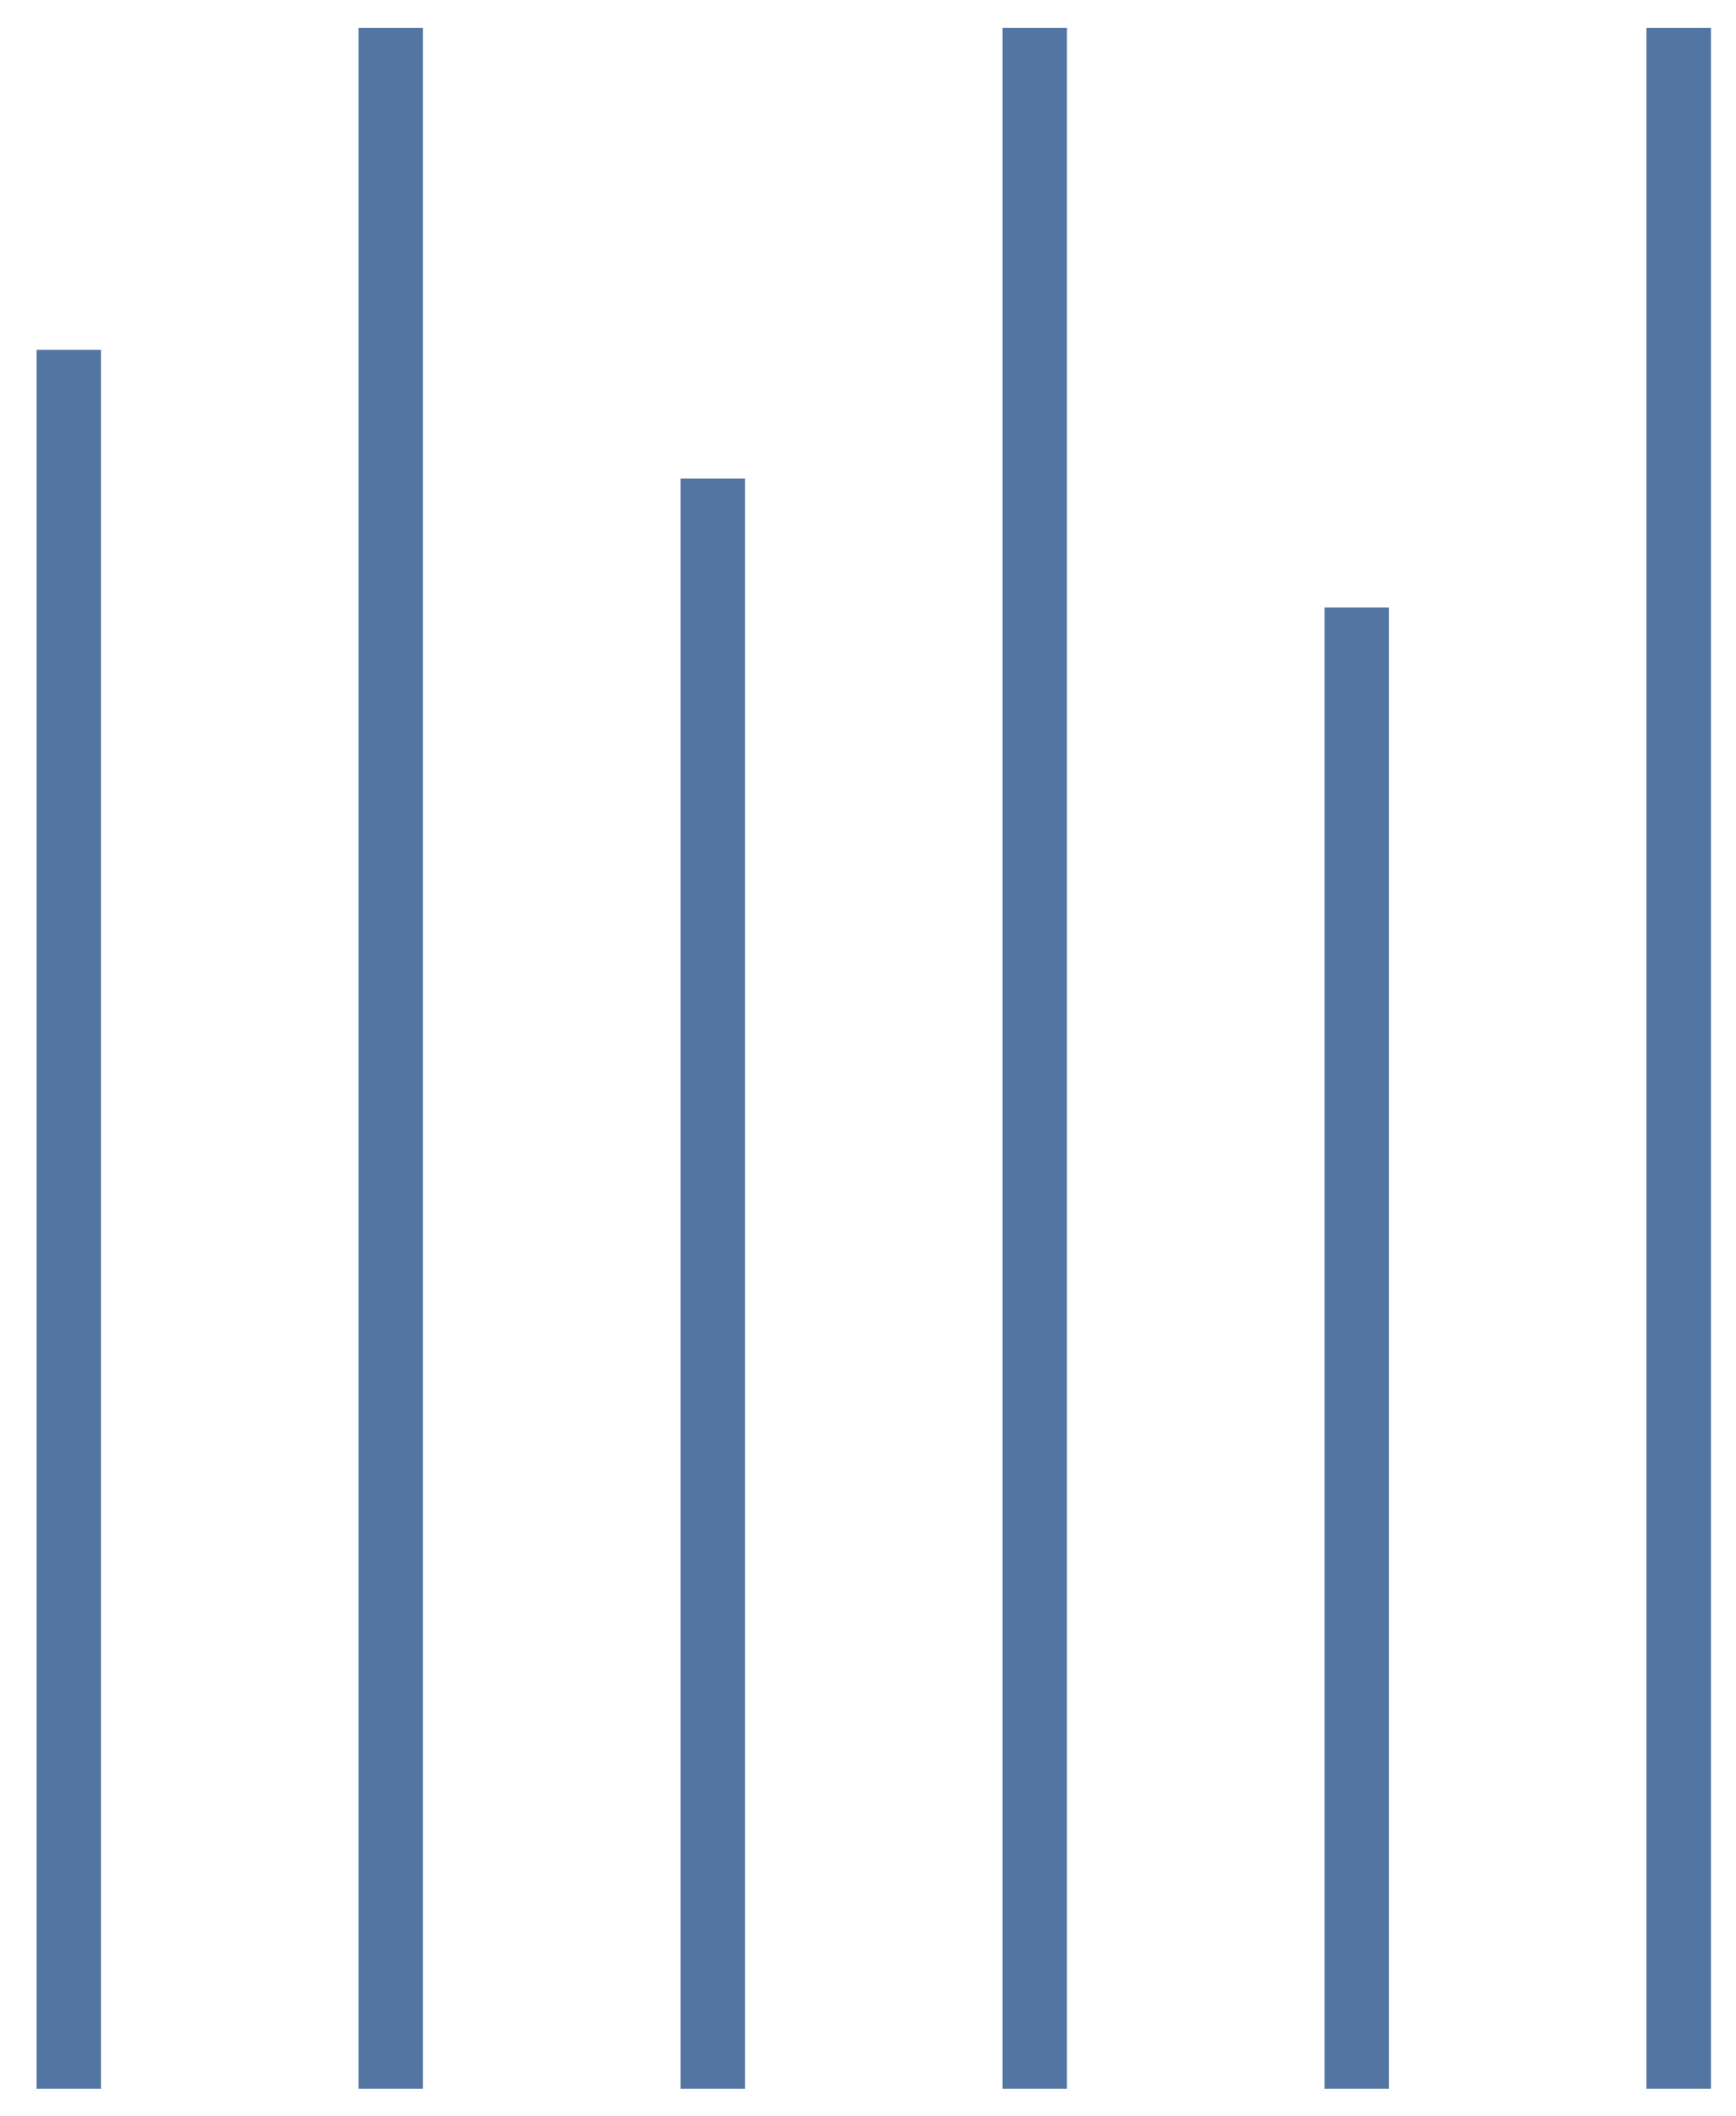
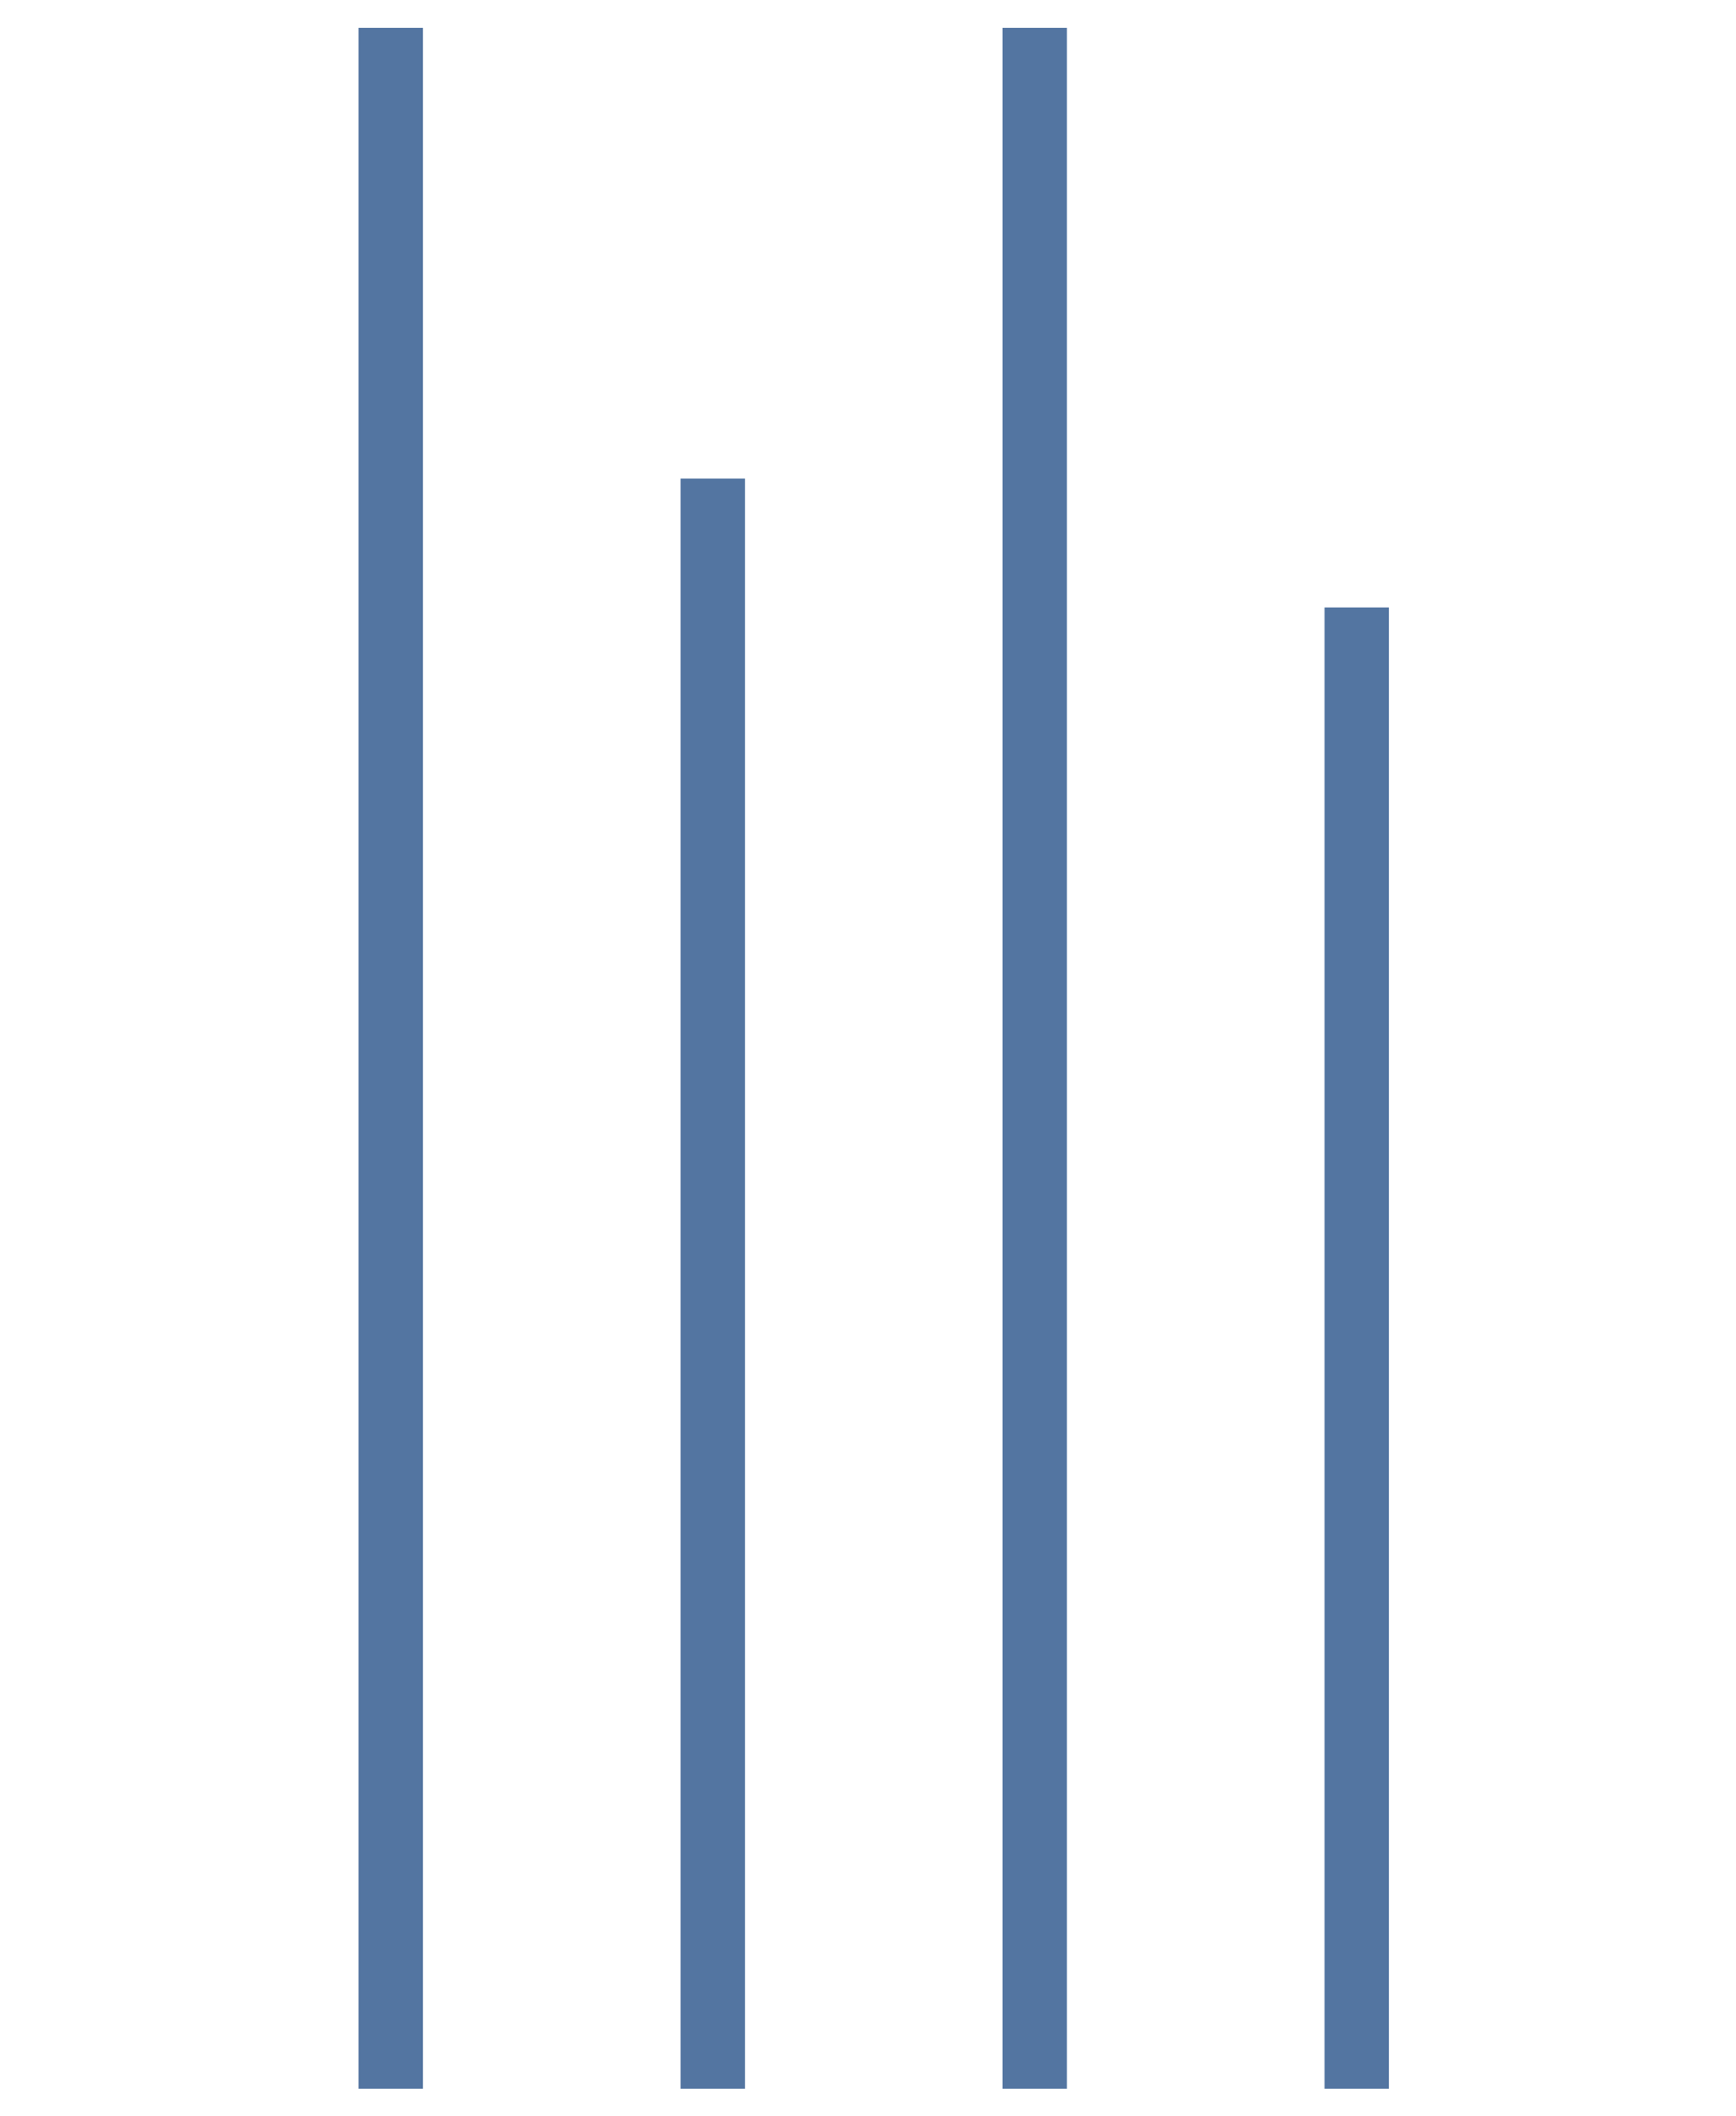
<svg xmlns="http://www.w3.org/2000/svg" width="32" height="39" viewBox="0 0 32 39" fill="none">
-   <path d="M31.538 0.513L31.538 38.499L30.35 38.499L30.35 0.513L31.538 0.513Z" fill="#5375A1" />
  <path d="M25.602 11.196L25.602 38.499L24.415 38.499L24.415 11.196L25.602 11.196Z" fill="#5375A1" />
  <path d="M19.667 0.513L19.667 38.499L18.48 38.499L18.48 0.513L19.667 0.513Z" fill="#5375A1" />
  <path d="M13.732 8.822L13.732 38.499L12.545 38.499L12.545 8.822L13.732 8.822Z" fill="#5375A1" />
  <path d="M7.797 0.513L7.797 38.499L6.609 38.499L6.609 0.513L7.797 0.513Z" fill="#5375A1" />
-   <path d="M1.861 6.448L1.861 38.499L0.674 38.499L0.674 6.448L1.861 6.448Z" fill="#5375A1" />
</svg>